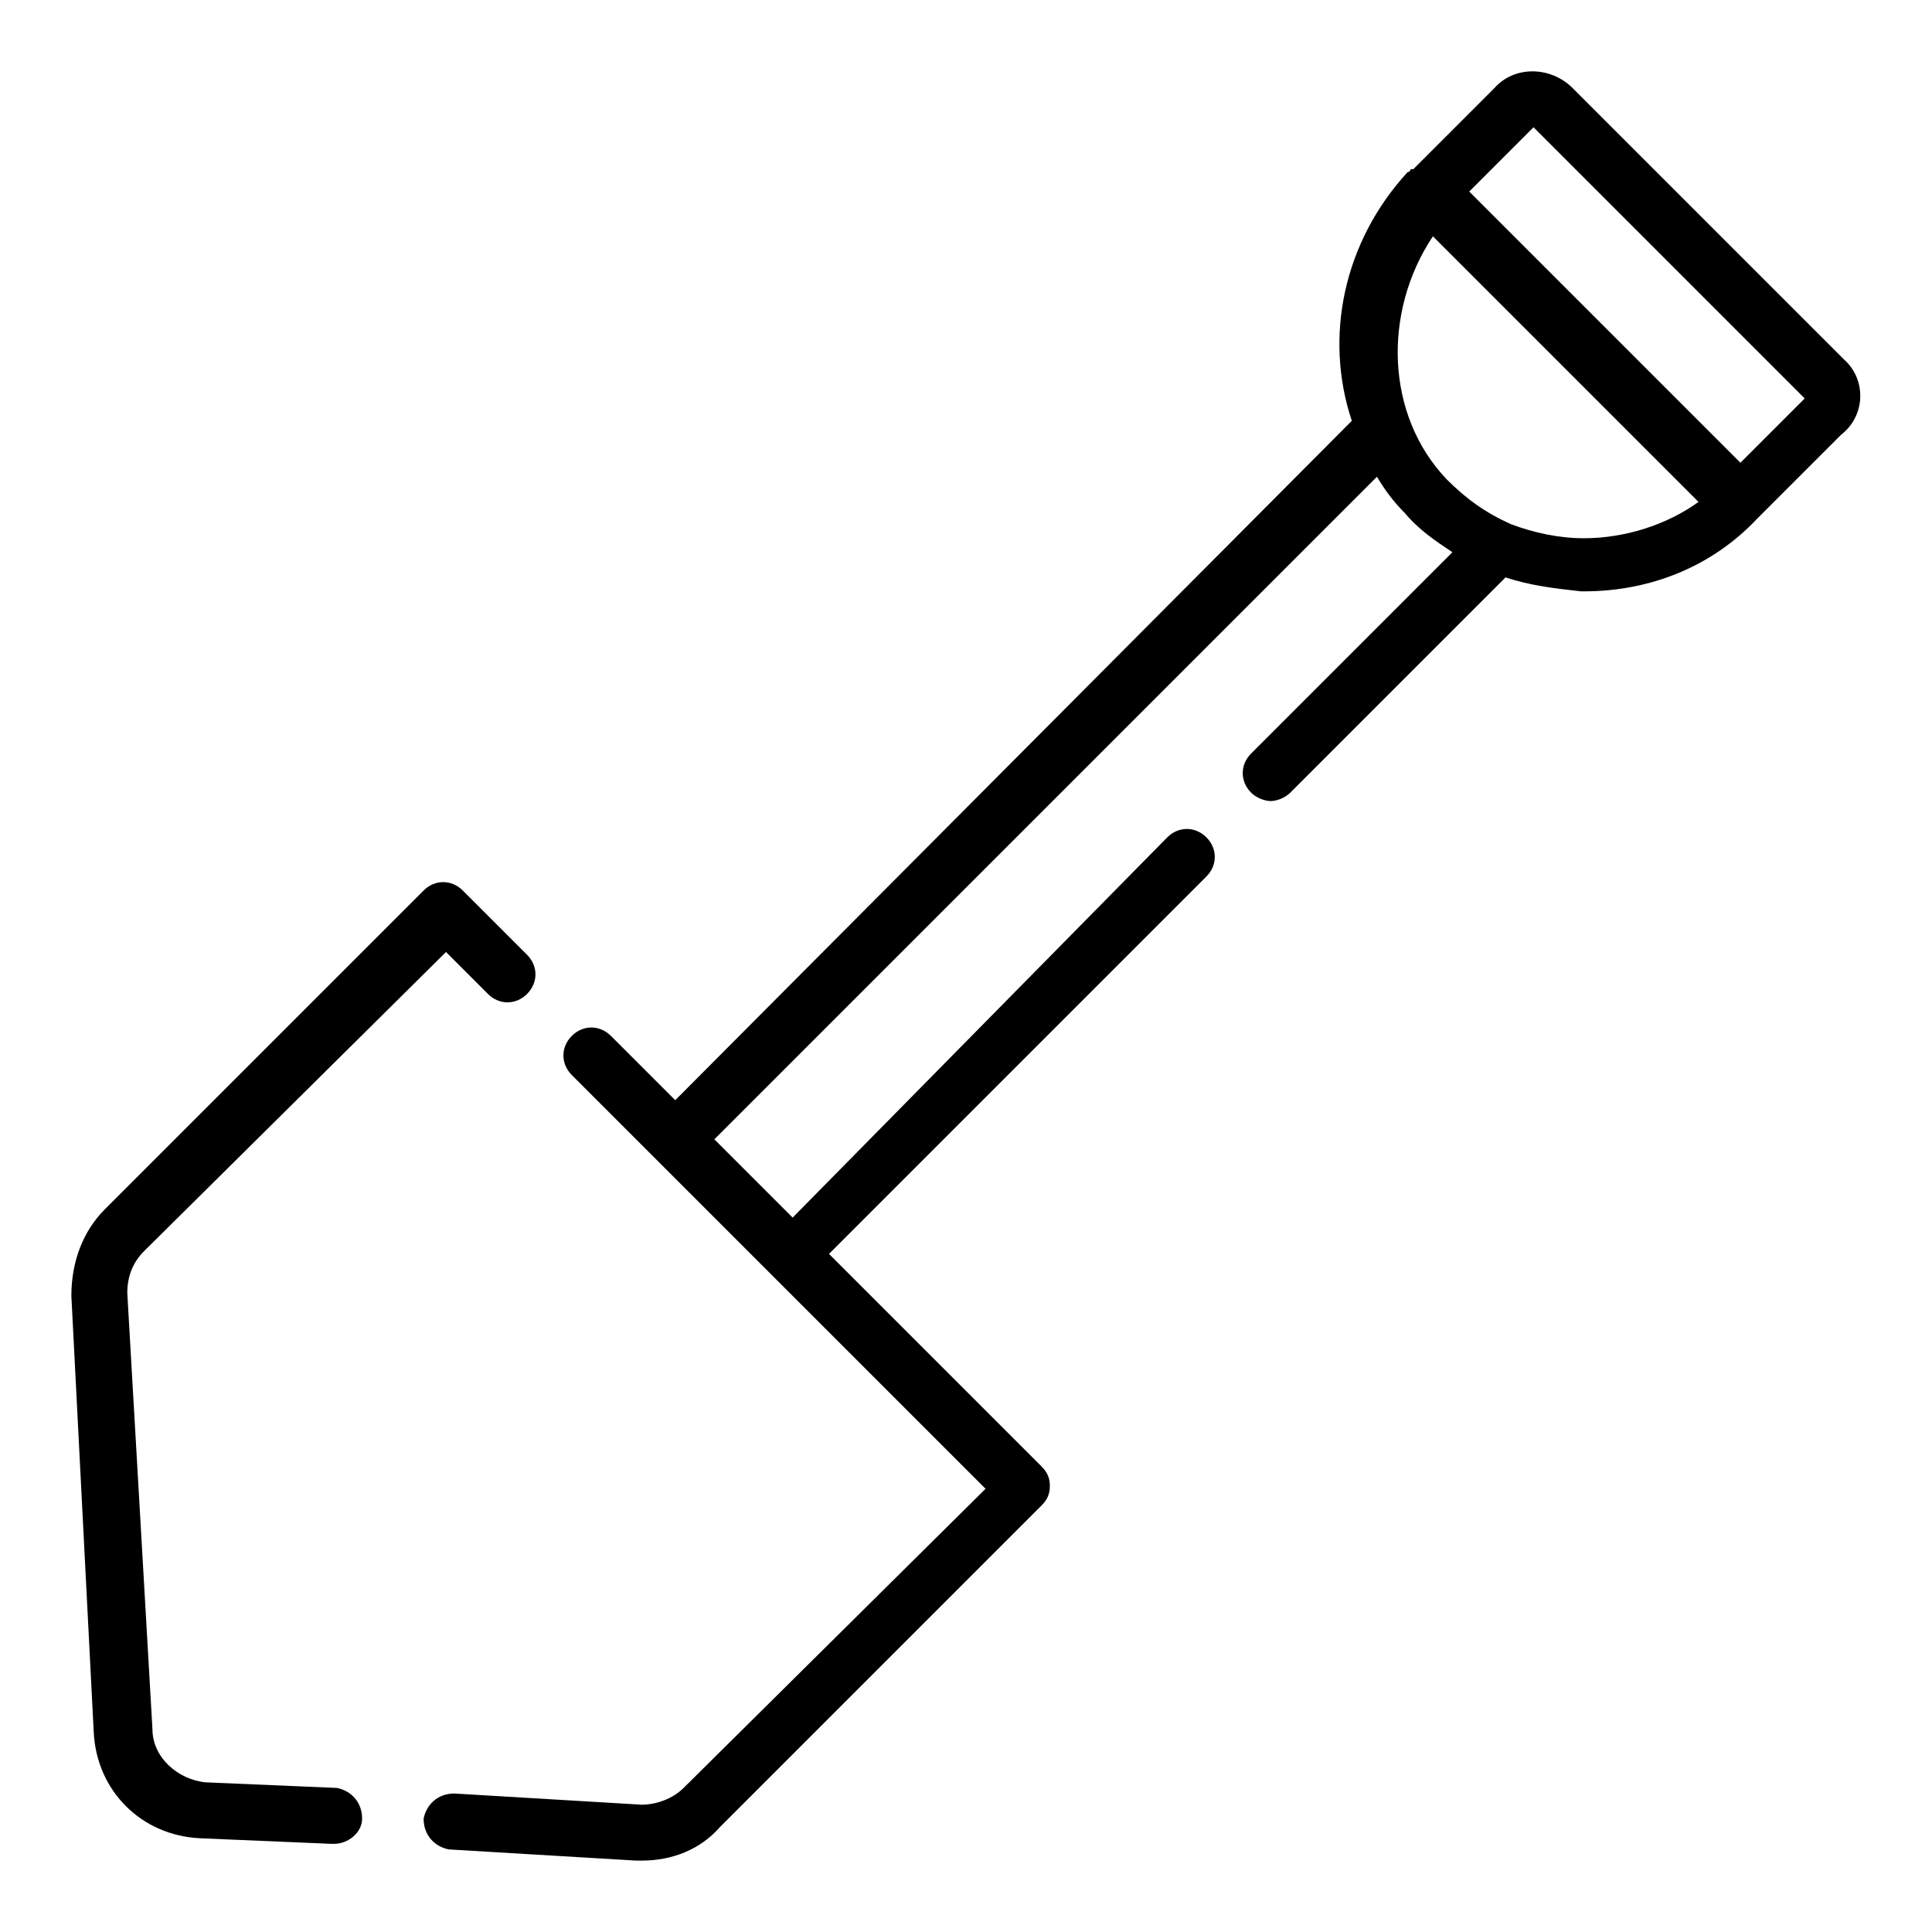
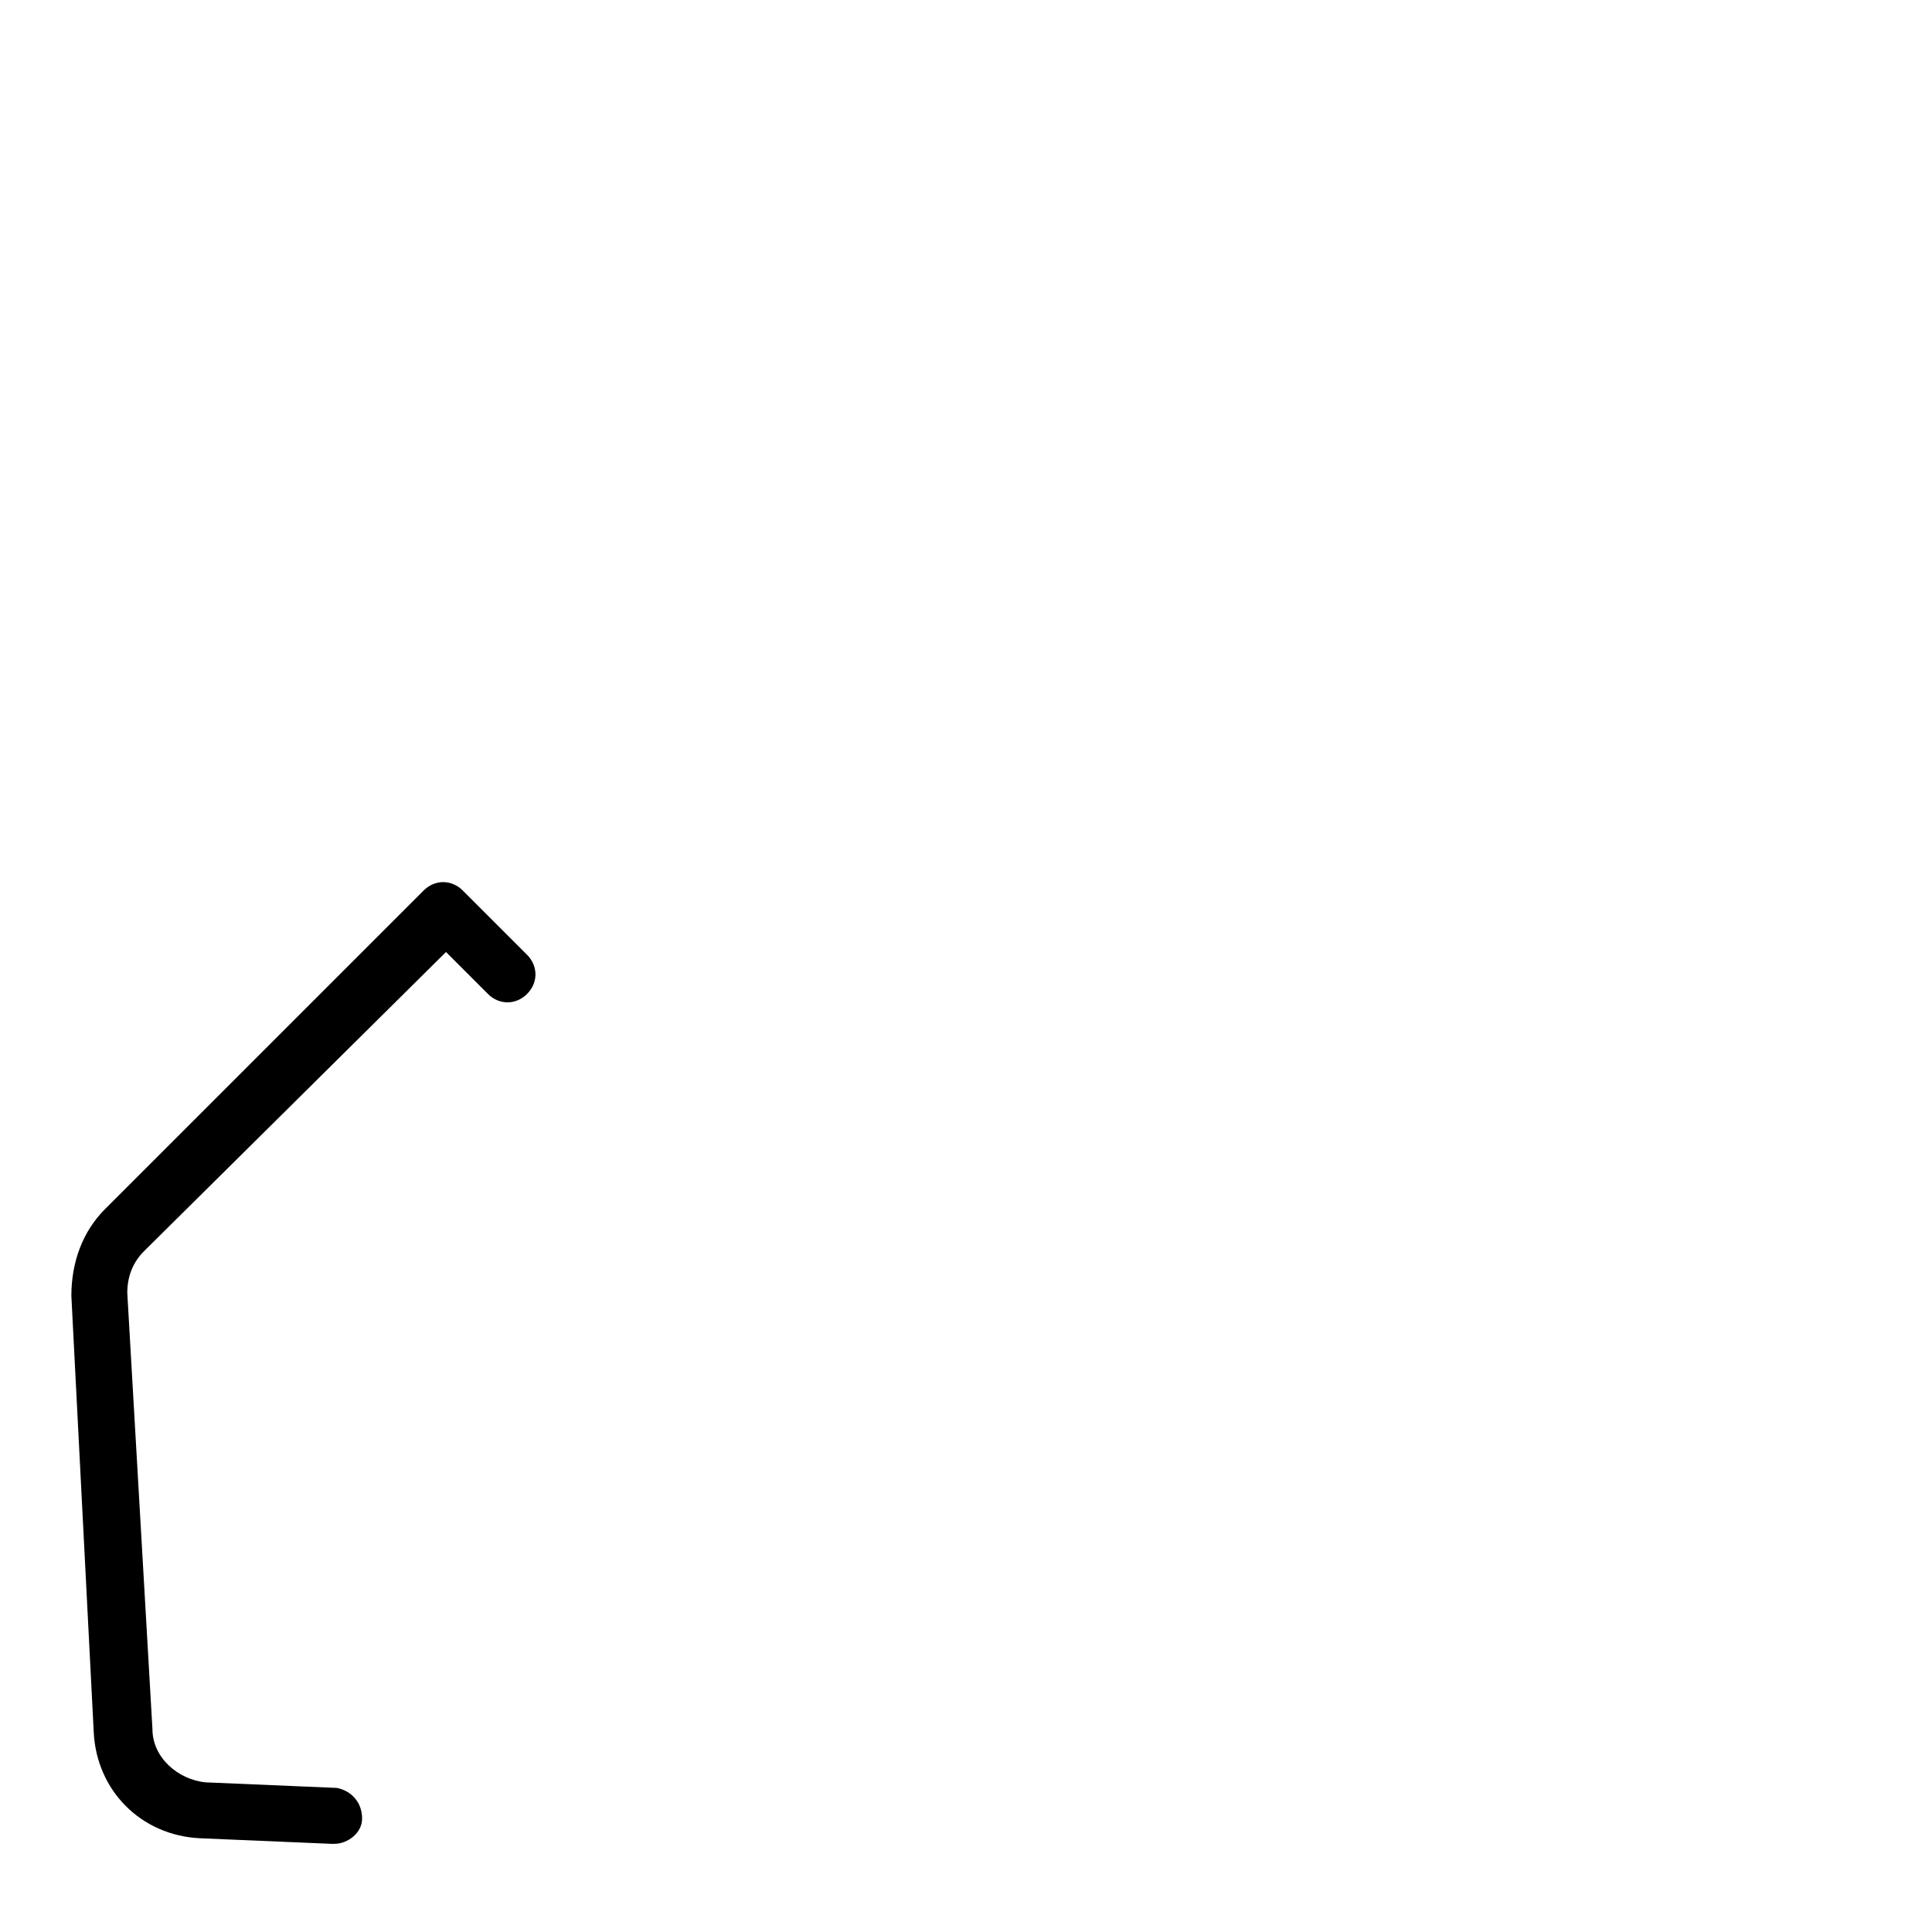
<svg xmlns="http://www.w3.org/2000/svg" fill="#000000" width="800px" height="800px" version="1.1" viewBox="144 144 512 512">
  <g>
    <path d="m233.3 617.82-34.82-1.48c-7.41-0.742-14.078-6.668-14.078-14.078l-6.668-115.58c0-4.445 1.48-8.148 4.445-11.113l80.016-79.277 11.113 11.113c2.965 2.965 7.41 2.965 10.371 0 2.965-2.965 2.965-7.41 0-10.371l-17.039-17.039c-2.965-2.965-7.41-2.965-10.371 0l-84.465 84.461c-5.926 5.926-8.891 14.078-8.891 22.969l5.926 115.58c0.742 15.559 12.594 27.414 28.152 28.152l34.82 1.48h0.742c3.703 0 7.41-2.965 7.41-6.668 0.004-4.441-2.961-7.406-6.664-8.148z" />
-     <path d="m632.64 239.22-71.867-71.867c-5.926-5.926-15.559-5.926-20.746 0l-20.746 20.746s-0.738 0.742-0.738 0.742h-0.742s0 0.742-0.742 0.742c-17.039 18.523-22.227 43.711-14.816 65.941l-179.3 180.04-17.039-17.039c-2.965-2.965-7.41-2.965-10.371 0-2.965 2.965-2.965 7.41 0 10.371l109.65 109.65-80.02 79.273c-2.965 2.965-7.41 4.445-11.113 4.445l-49.641-2.965c-4.445 0-7.41 2.965-8.148 6.668 0 4.445 2.965 7.41 6.668 8.148l49.641 2.965h1.48c8.148 0 15.559-2.965 20.746-8.891l85.203-85.203c1.48-1.48 2.223-2.965 2.223-5.188 0-2.223-0.742-3.703-2.223-5.188l-56.309-56.309 100.02-100.02c2.965-2.965 2.965-7.41 0-10.371-2.965-2.965-7.41-2.965-10.371 0l-99.281 100.77-20.746-20.746 175.59-175.59c2.223 3.703 4.445 6.668 7.41 9.633 3.703 4.445 8.148 7.41 12.594 10.371l-53.344 53.344c-2.965 2.965-2.965 7.41 0 10.371 1.48 1.48 3.703 2.223 5.188 2.223 1.48 0 3.703-0.742 5.188-2.223l57.051-57.051c6.668 2.223 13.336 2.965 20.004 3.703h0.742c17.781 0 34.082-6.668 45.938-19.262l22.227-22.227c6.66-5.18 6.66-14.812 0.734-20zm-68.902 47.418c-6.668 0-13.336-1.48-19.262-3.703-6.668-2.965-11.855-6.668-17.039-11.855-16.301-17.039-17.039-44.453-3.703-64.457l70.387 70.387c-8.156 5.926-19.27 9.629-30.383 9.629zm58.527-37.043-17.039 17.039-71.867-71.867 17.043-17.039z" />
  </g>
</svg>